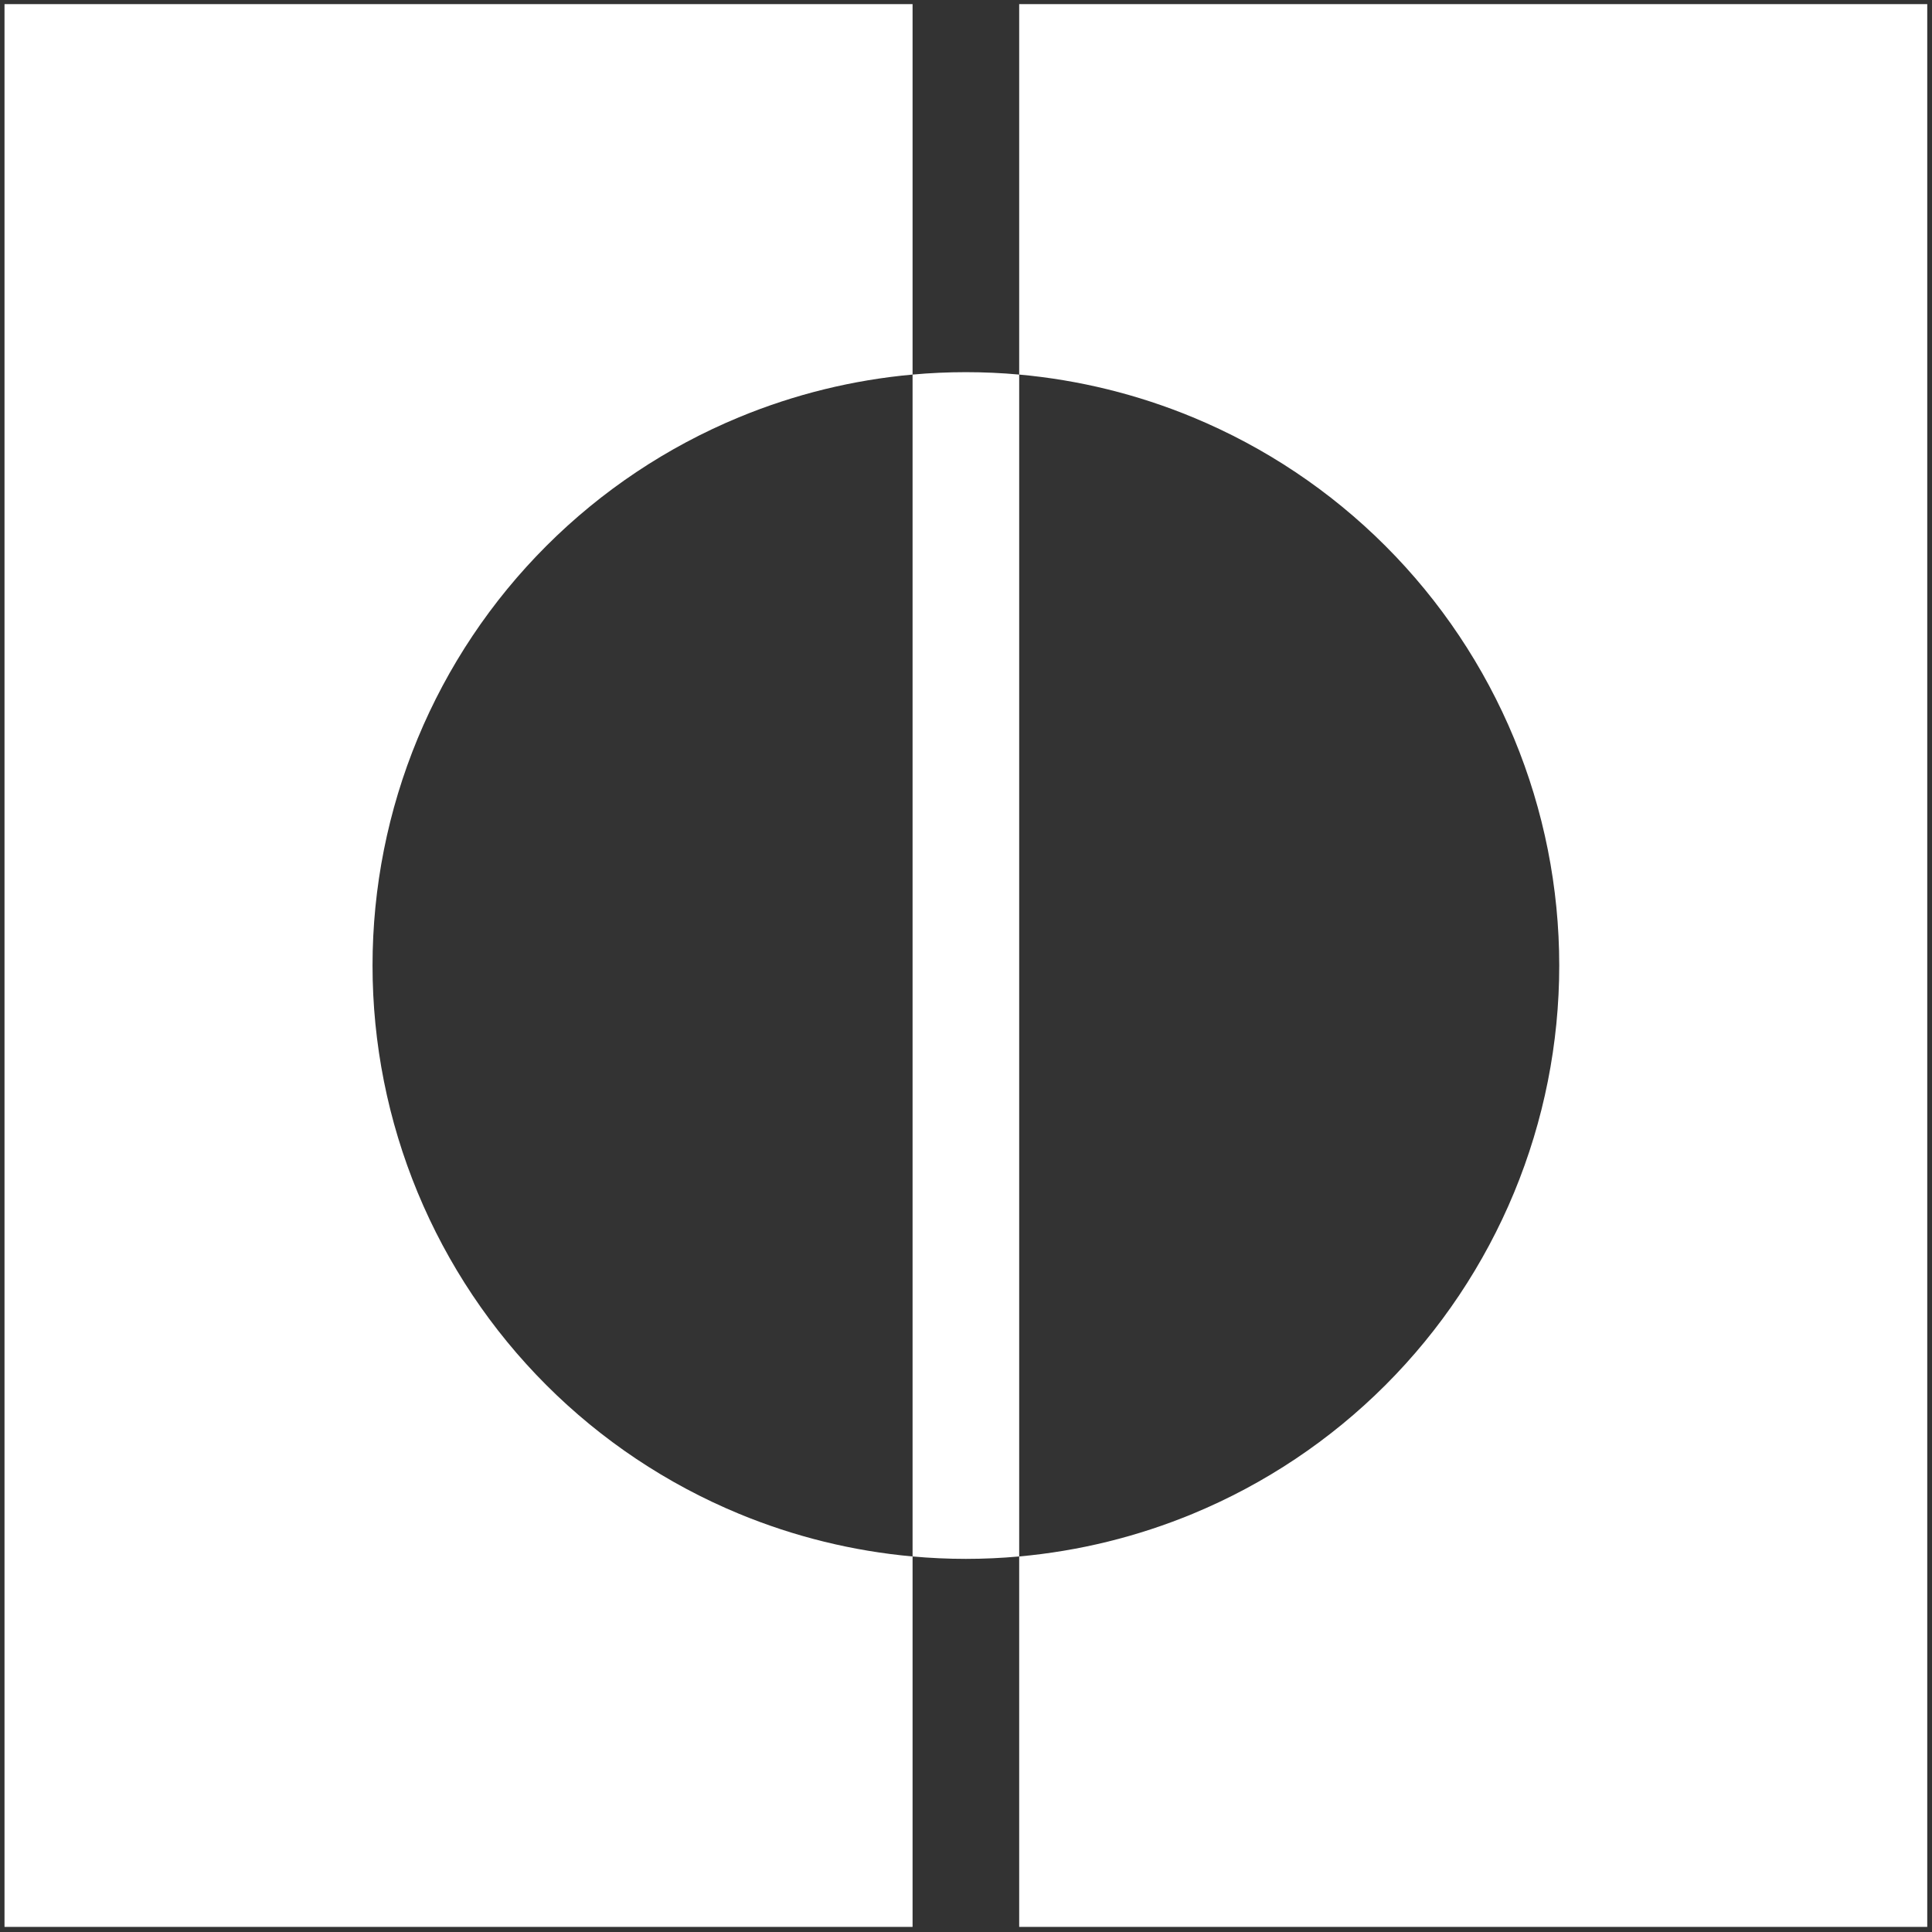
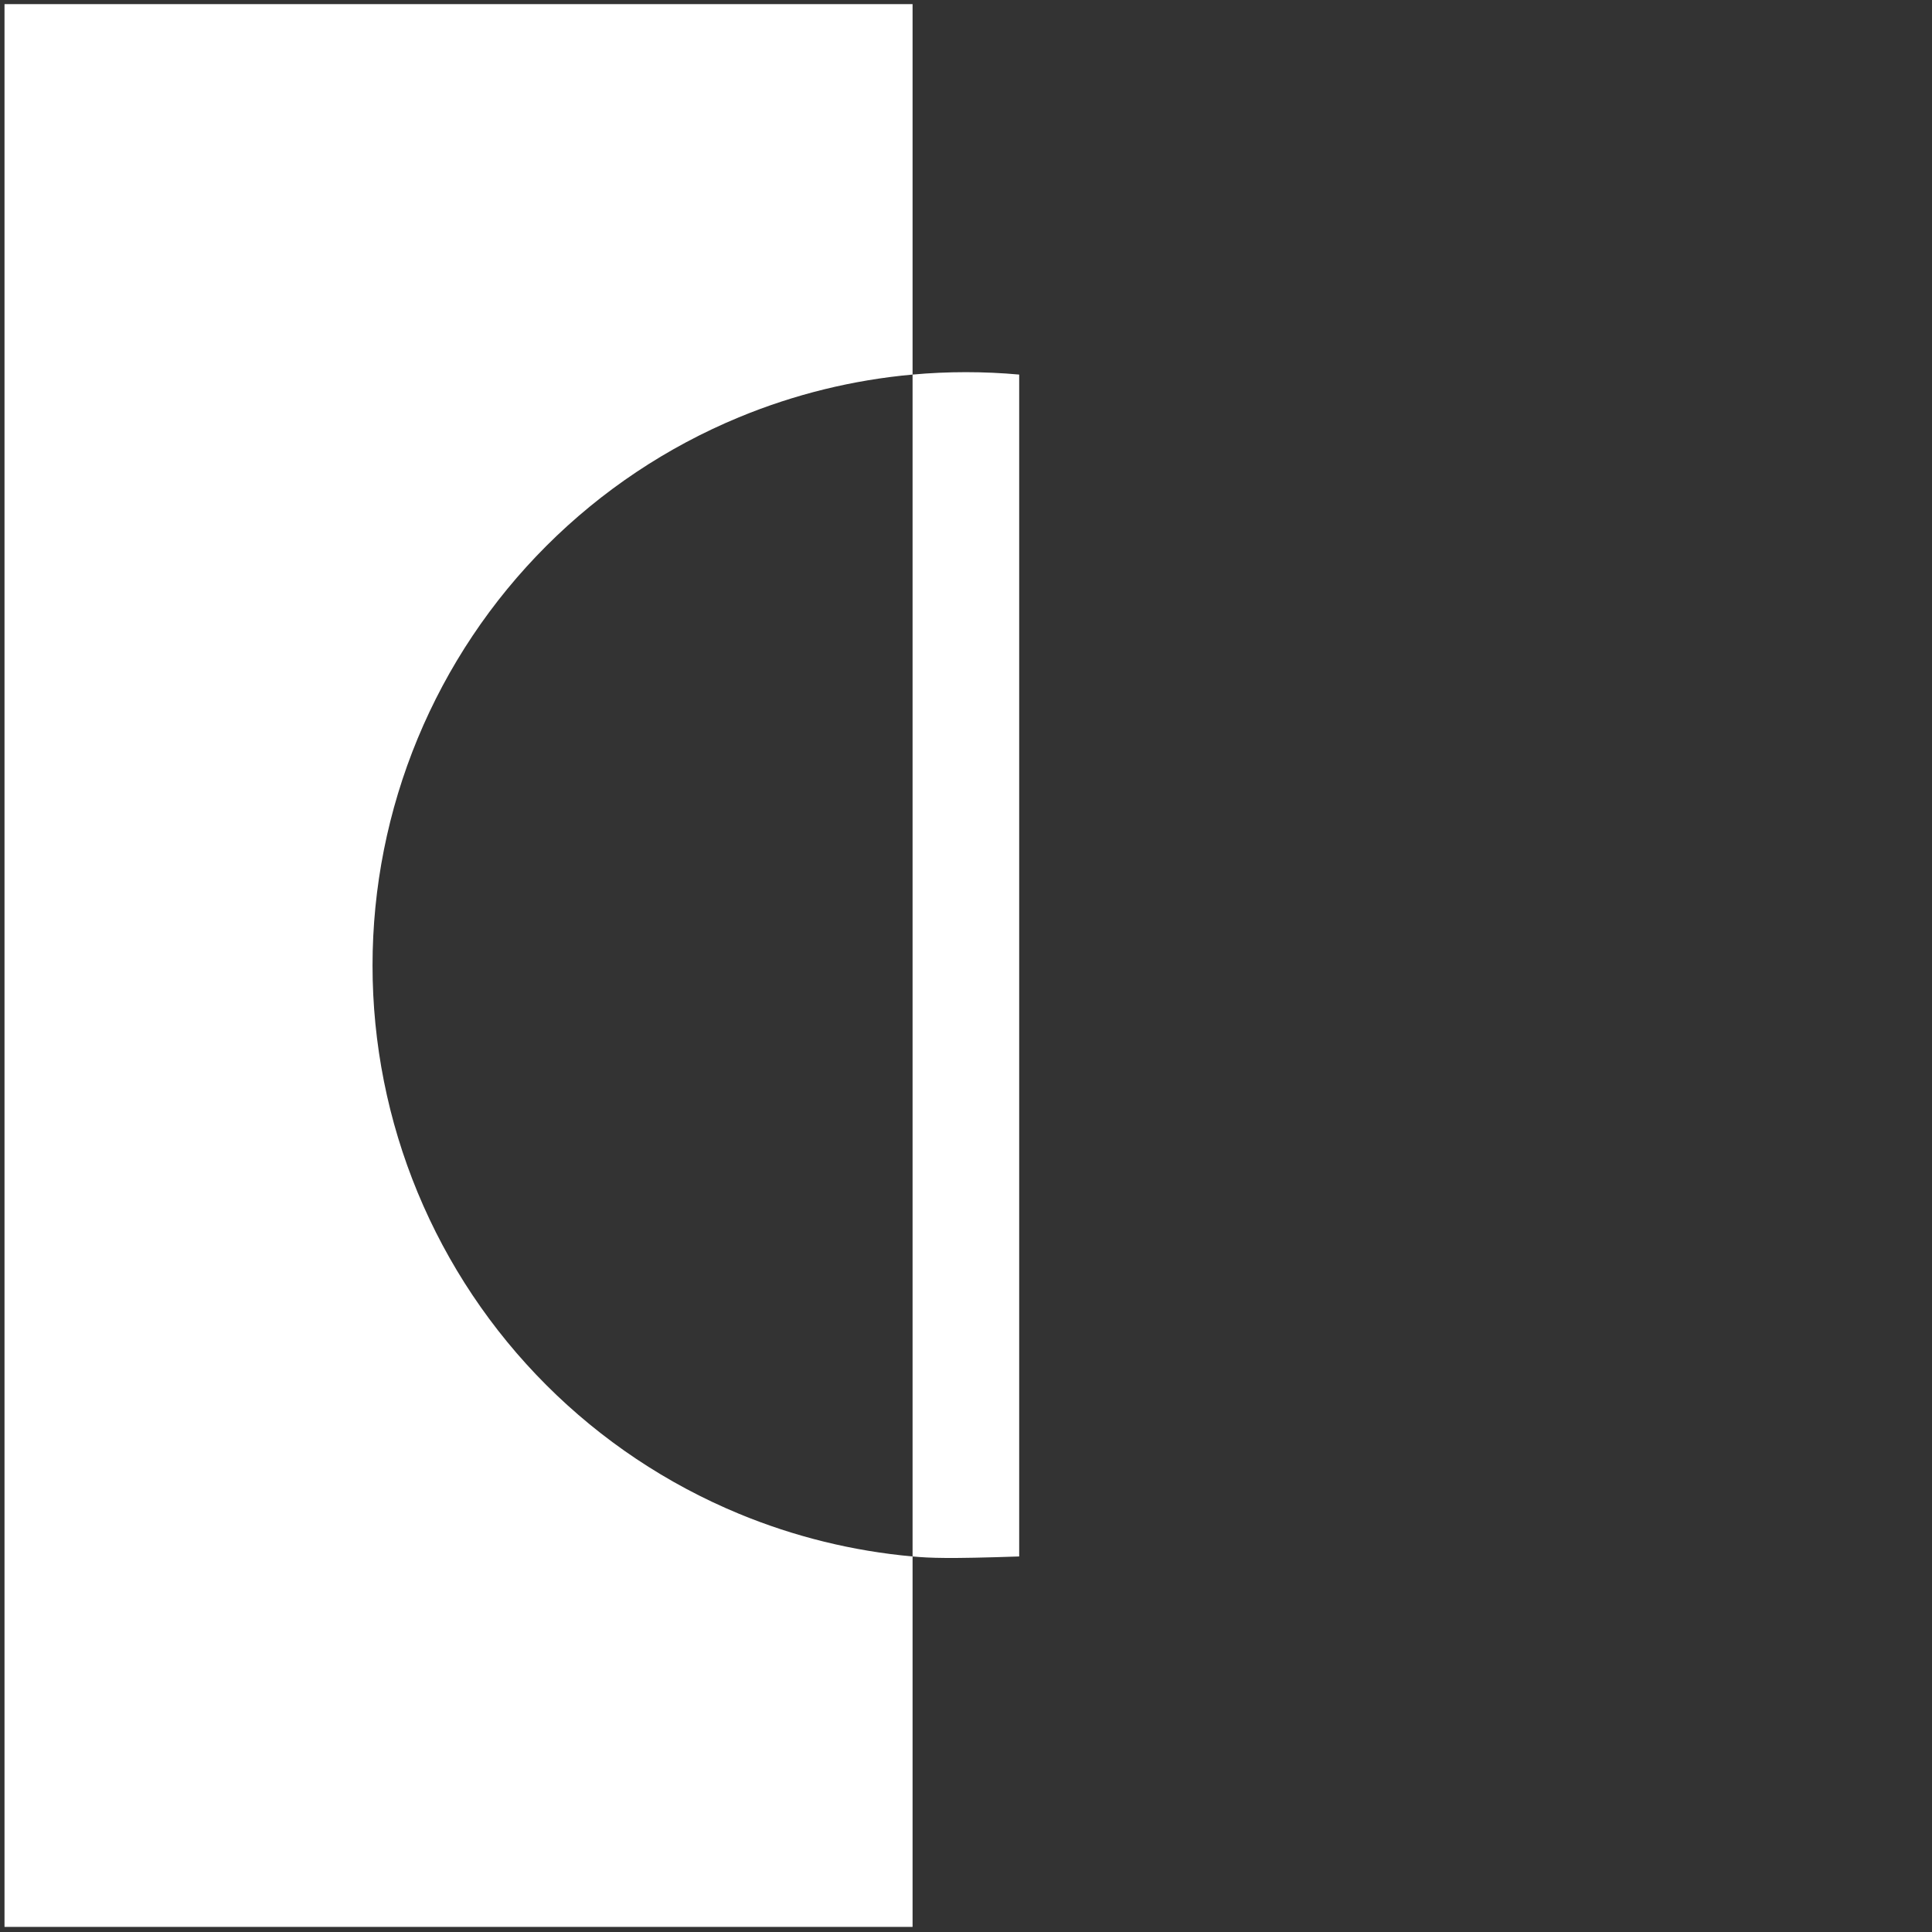
<svg xmlns="http://www.w3.org/2000/svg" width="185" height="185" viewBox="0 0 185 185" fill="none">
  <rect x="0" y="0" width="185" height="185" fill="#333333" stroke="none" />
  <path d="M87.384 35.867C81.672 36.382 76.062 37.759 70.746 39.962C63.852 42.817 57.589 47.002 52.313 52.278C47.037 57.554 42.852 63.817 39.996 70.711C37.141 77.604 35.672 84.992 35.672 92.454C35.672 99.915 37.141 107.303 39.996 114.196C42.852 121.09 47.037 127.353 52.313 132.629C57.589 137.905 63.852 142.09 70.746 144.946C76.062 147.148 81.672 148.525 87.384 149.04V184.51H0.432V0.396H87.384V35.867Z" fill="#ffffff" />
-   <path d="M184.545 184.51H97.593V149.04C103.305 148.525 108.915 147.148 114.232 144.946C121.125 142.09 127.388 137.905 132.664 132.629C137.94 127.353 142.125 121.09 144.981 114.196C147.836 107.303 149.306 99.915 149.306 92.454C149.306 84.992 147.836 77.604 144.981 70.711C142.125 63.817 137.94 57.554 132.664 52.278C127.388 47.002 121.125 42.817 114.232 39.962C108.915 37.759 103.305 36.382 97.593 35.867V0.396H184.545V184.51Z" fill="#ffffff" />
-   <path d="M92.489 35.637C94.196 35.637 95.899 35.714 97.593 35.867V149.04C95.899 149.193 94.196 149.271 92.489 149.271C90.781 149.271 89.078 149.193 87.384 149.04V35.867C89.078 35.714 90.781 35.637 92.489 35.637Z" fill="#ffffff" />
+   <path d="M92.489 35.637C94.196 35.637 95.899 35.714 97.593 35.867V149.04C90.781 149.271 89.078 149.193 87.384 149.04V35.867C89.078 35.714 90.781 35.637 92.489 35.637Z" fill="#ffffff" />
</svg>